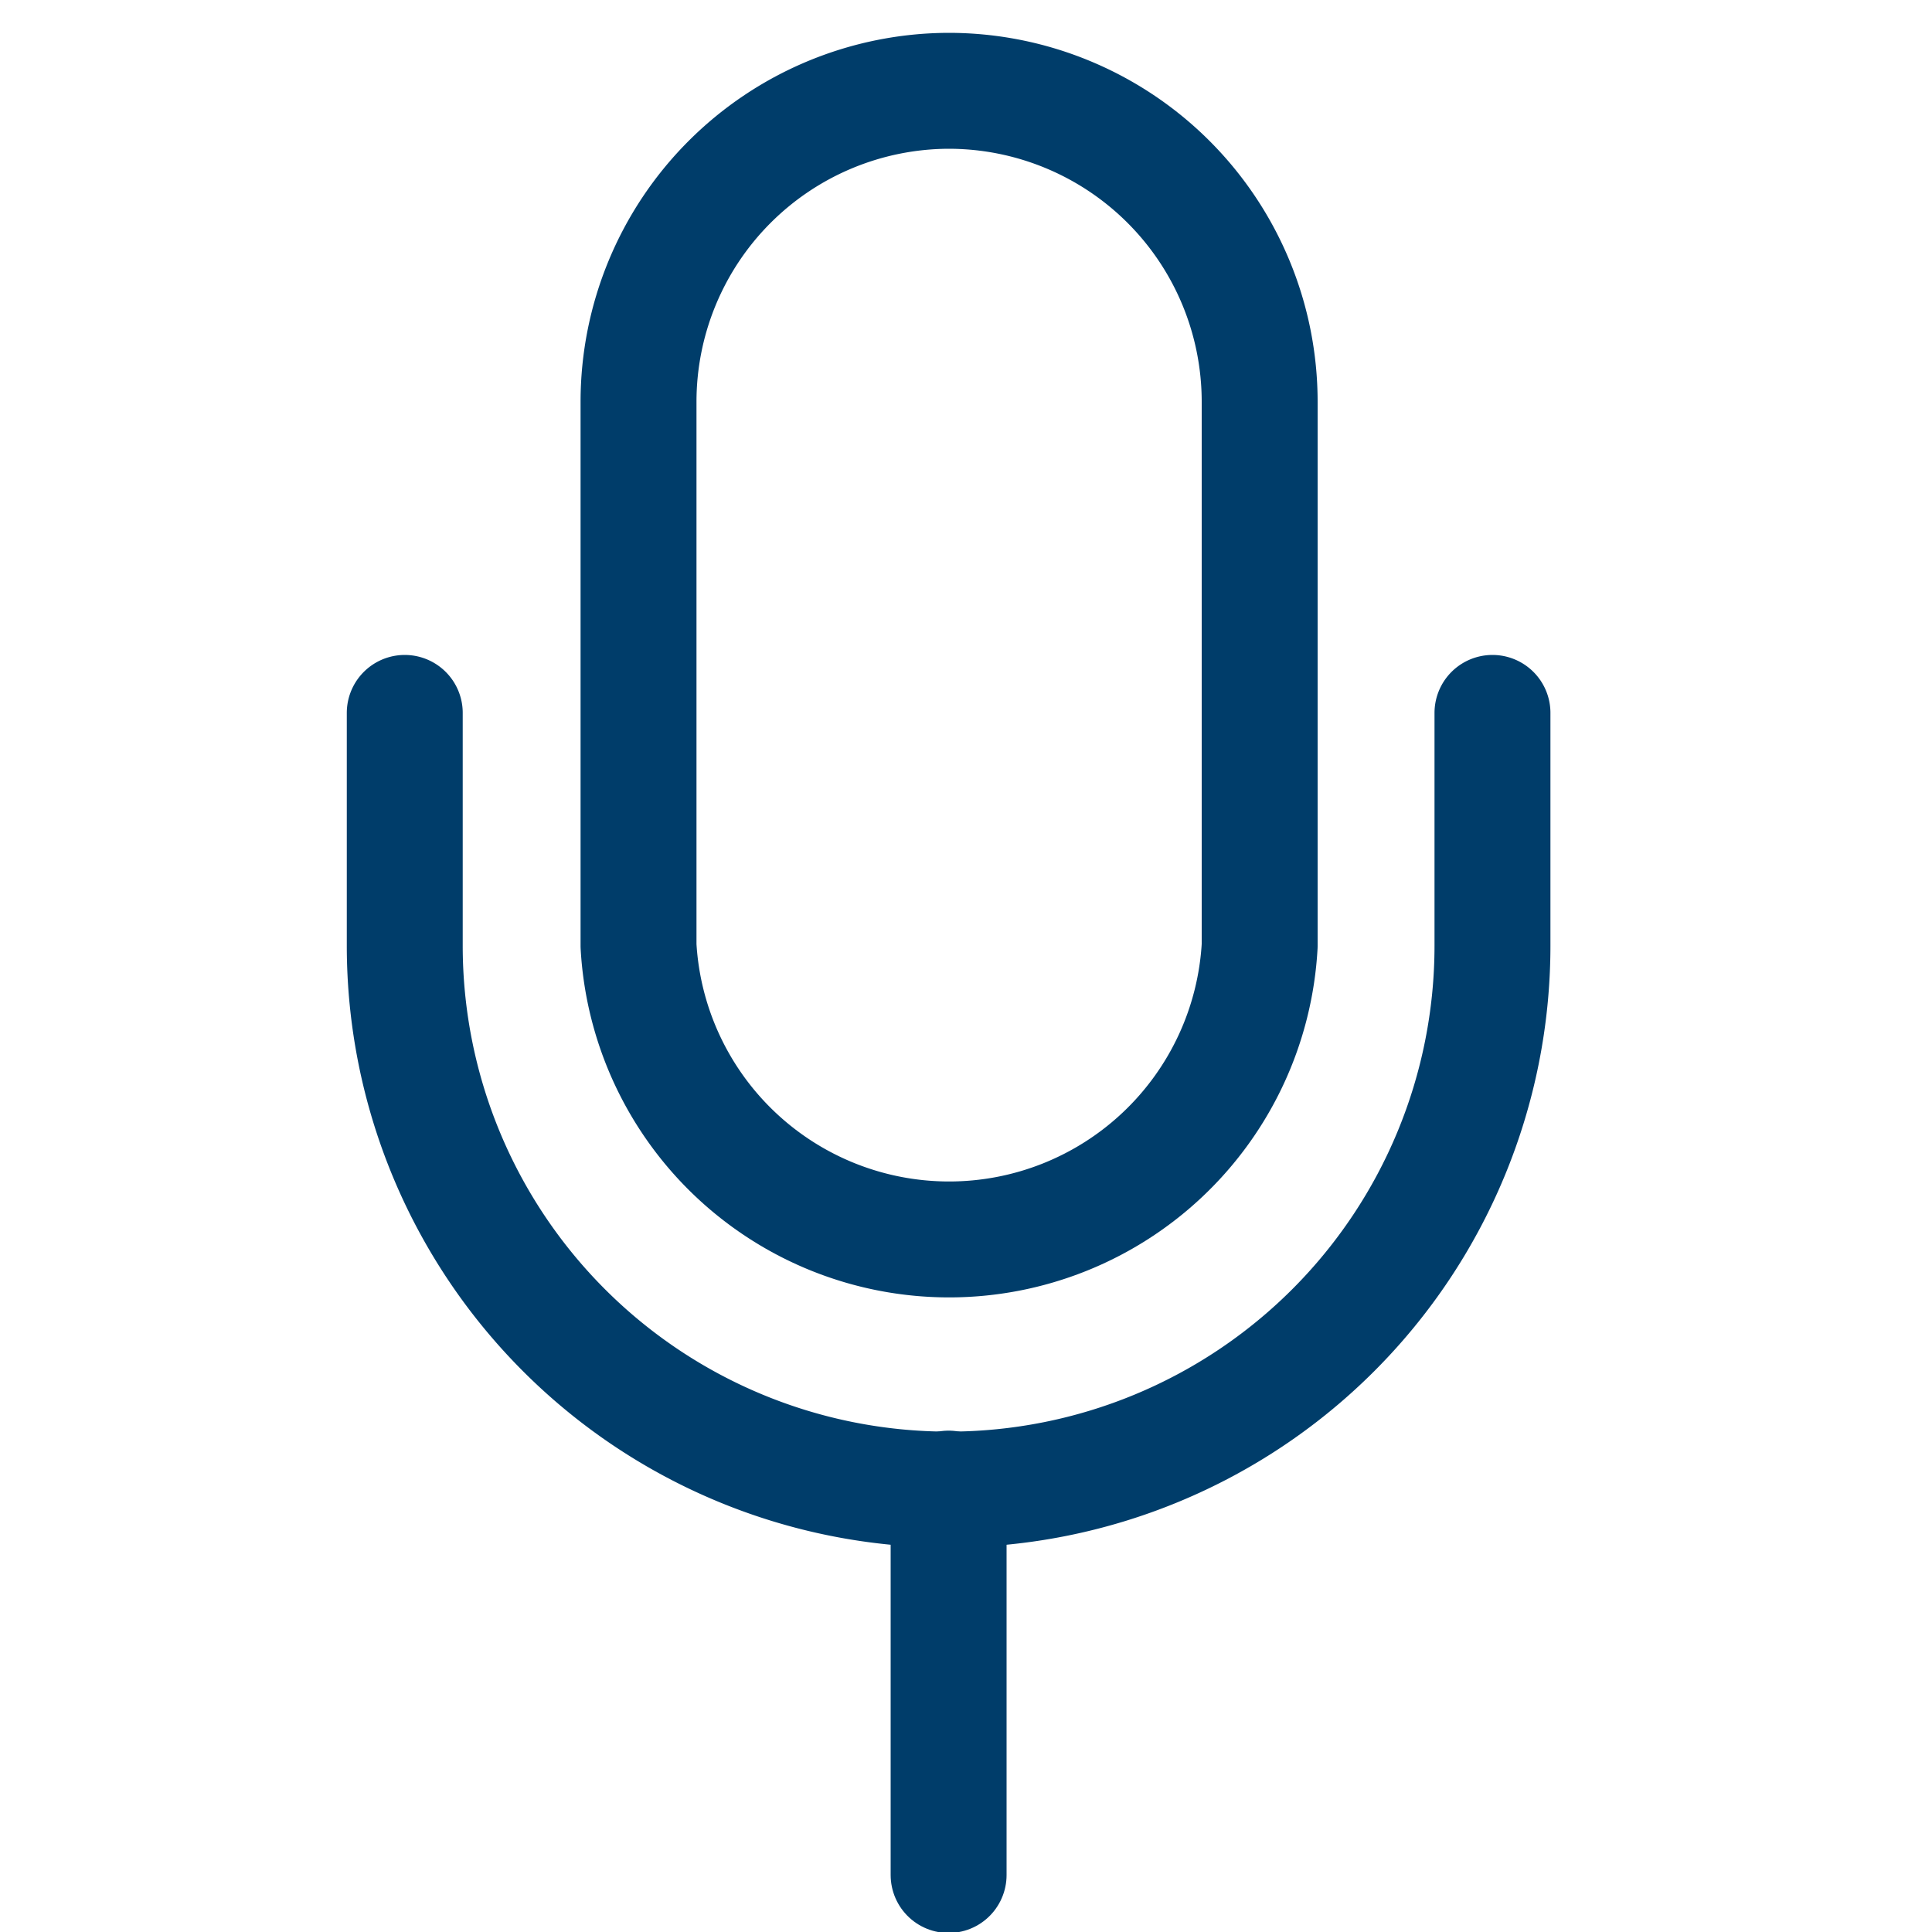
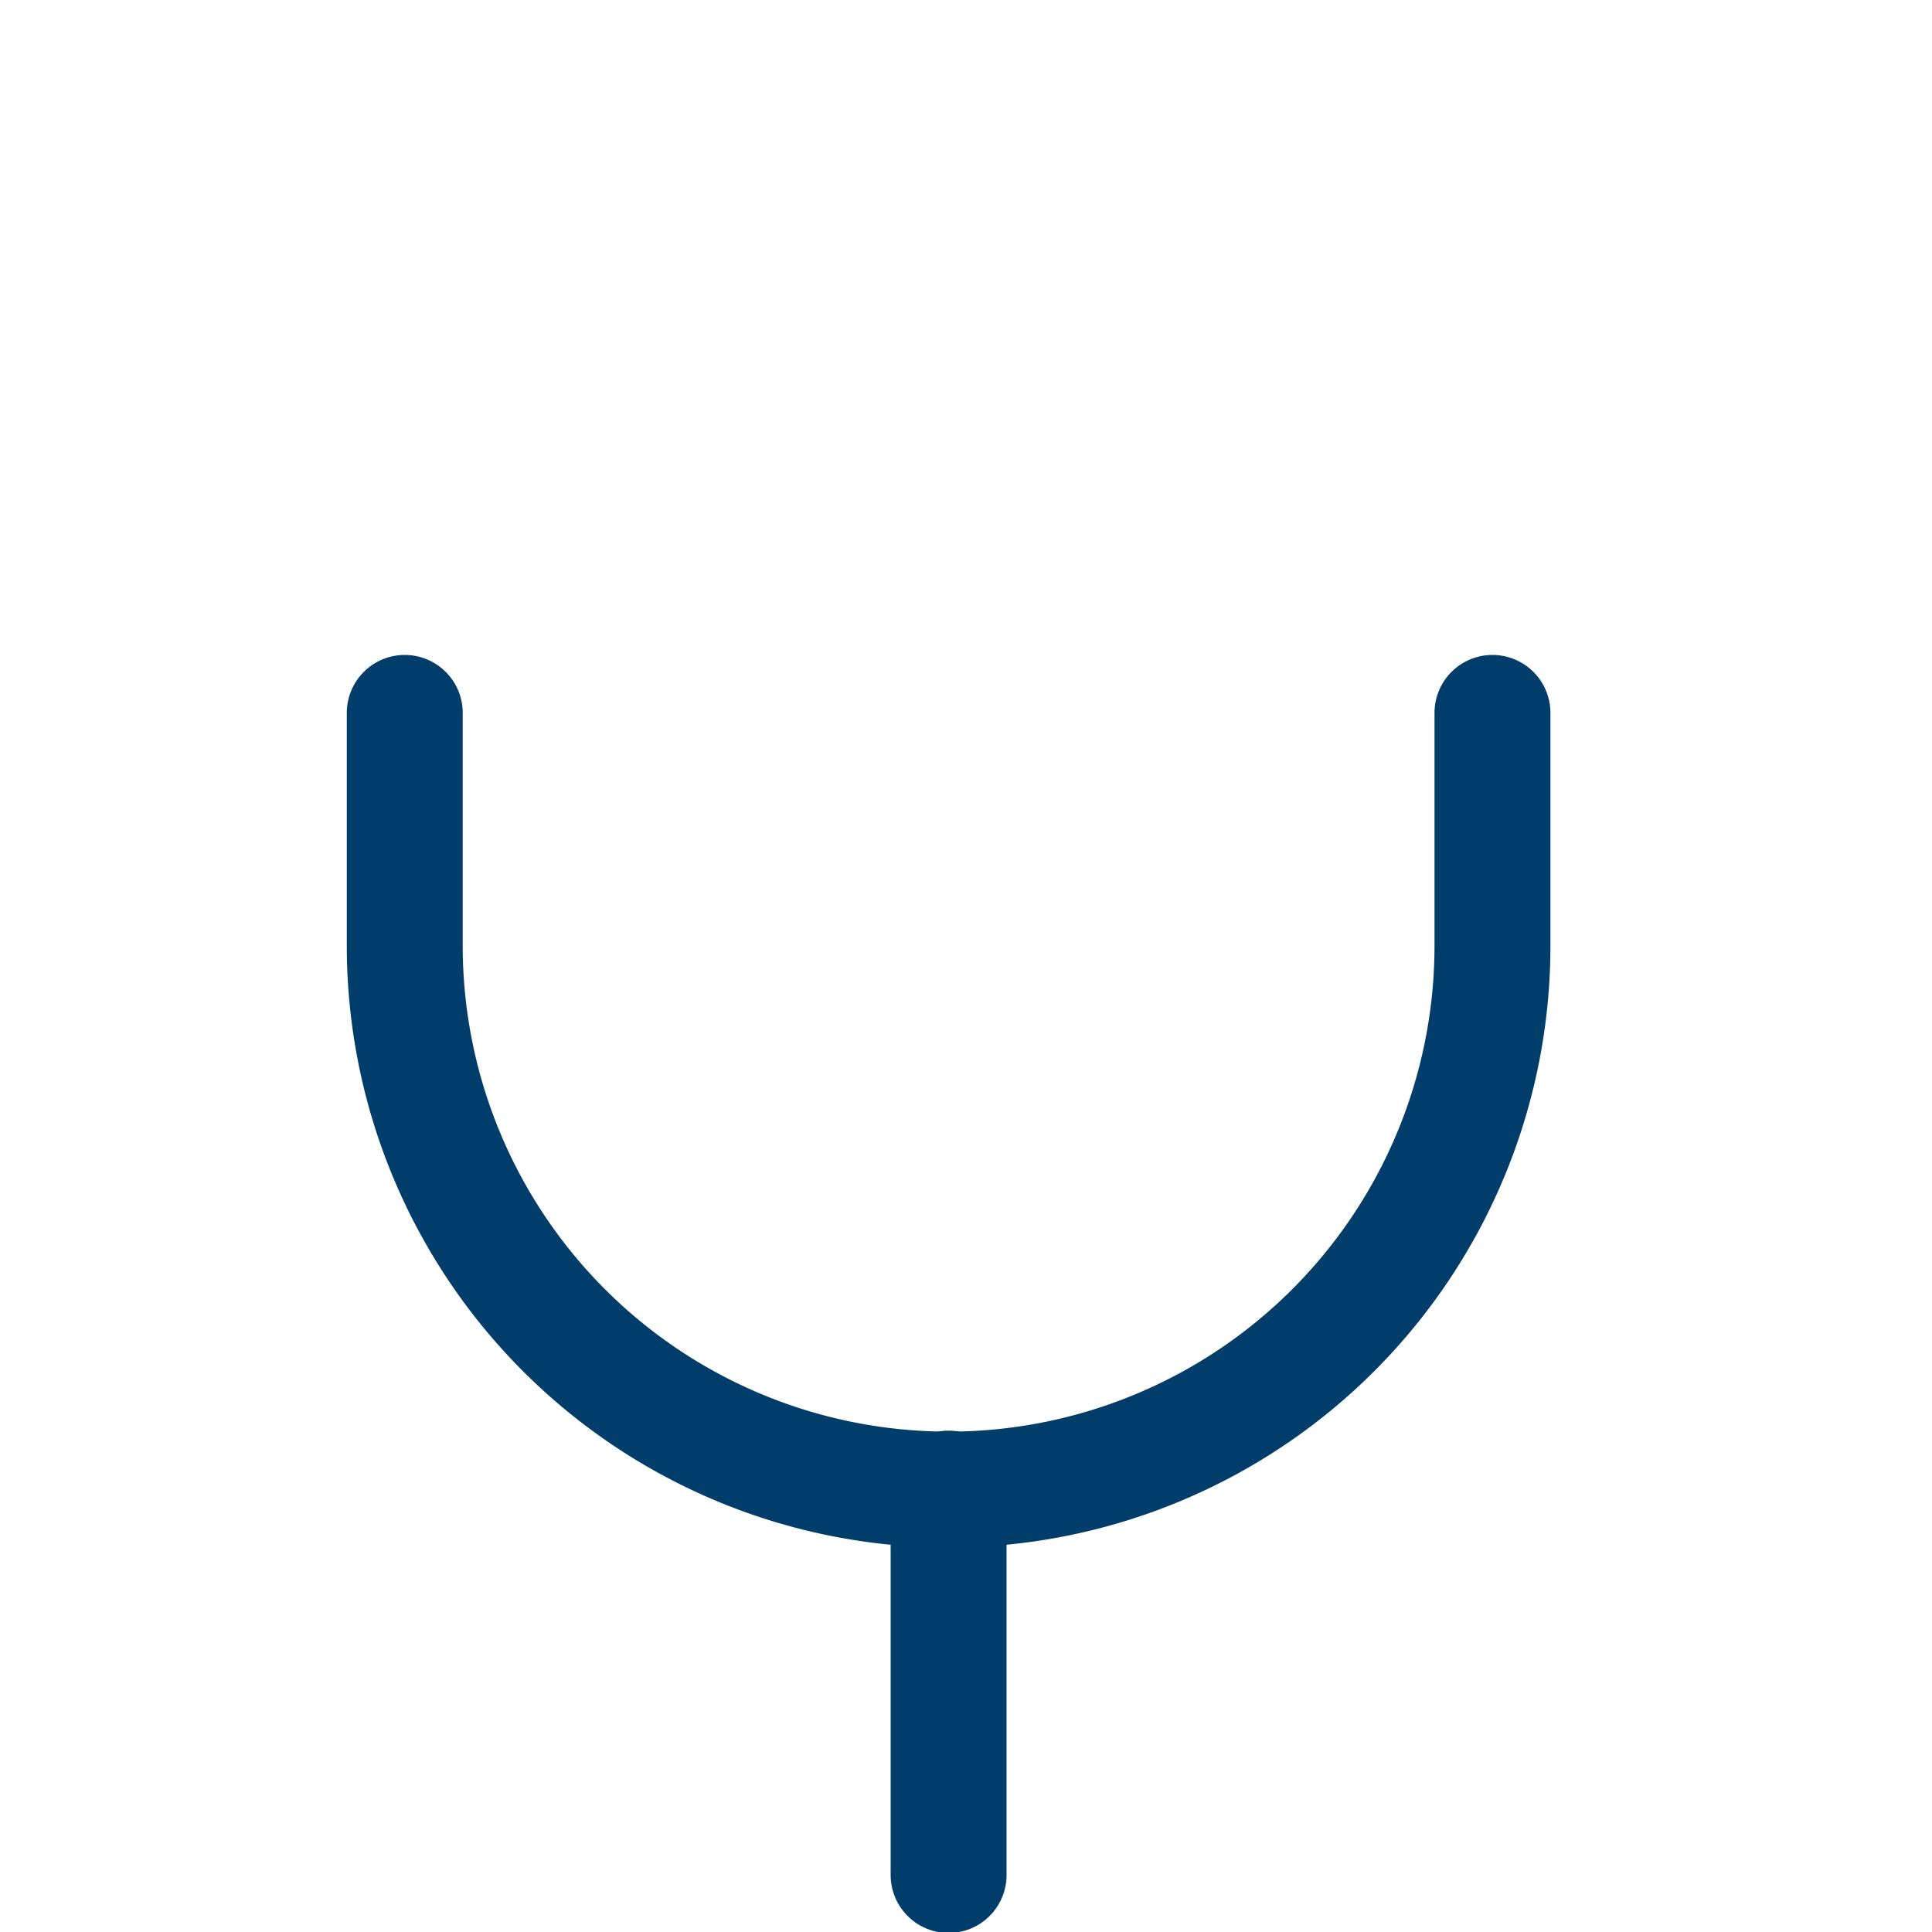
<svg xmlns="http://www.w3.org/2000/svg" id="Calque_1" data-name="Calque 1" viewBox="0 0 20 20">
  <defs>
    <style>.cls-1{fill:none;stroke:#003d6a;stroke-linecap:round;stroke-linejoin:round;stroke-width:1.2px;}</style>
  </defs>
  <path class="cls-1" d="M9.82,15.41v4" />
-   <path class="cls-1" d="M9.82.94A3.22,3.22,0,0,0,6.61,4.16V9.79a3.22,3.22,0,0,0,6.43,0V4.16A3.22,3.22,0,0,0,9.82.94Z" />
  <path class="cls-1" d="M15.45,7.38V9.79a5.63,5.63,0,0,1-11.26,0V7.38" />
</svg>